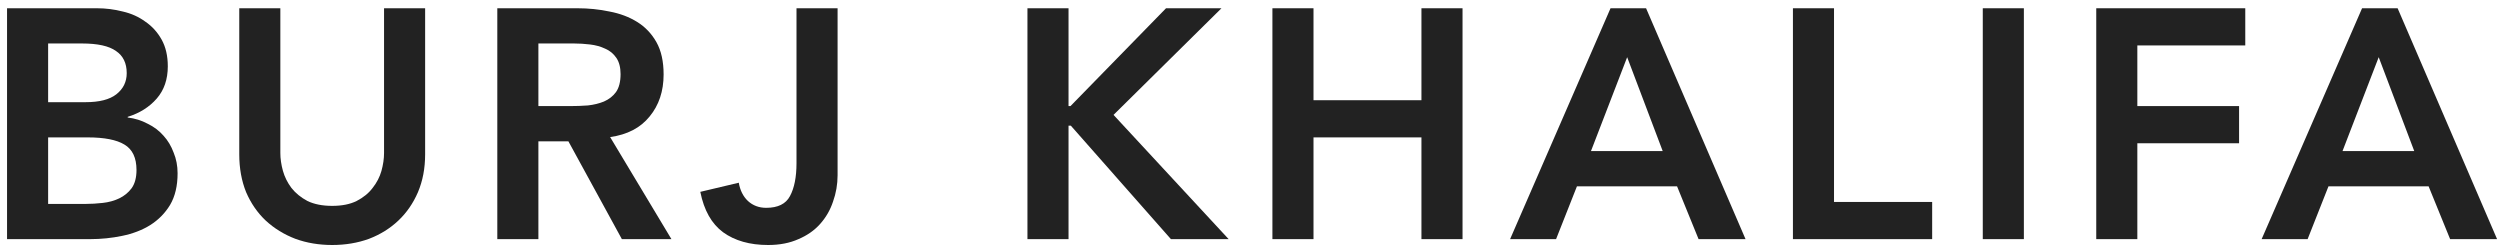
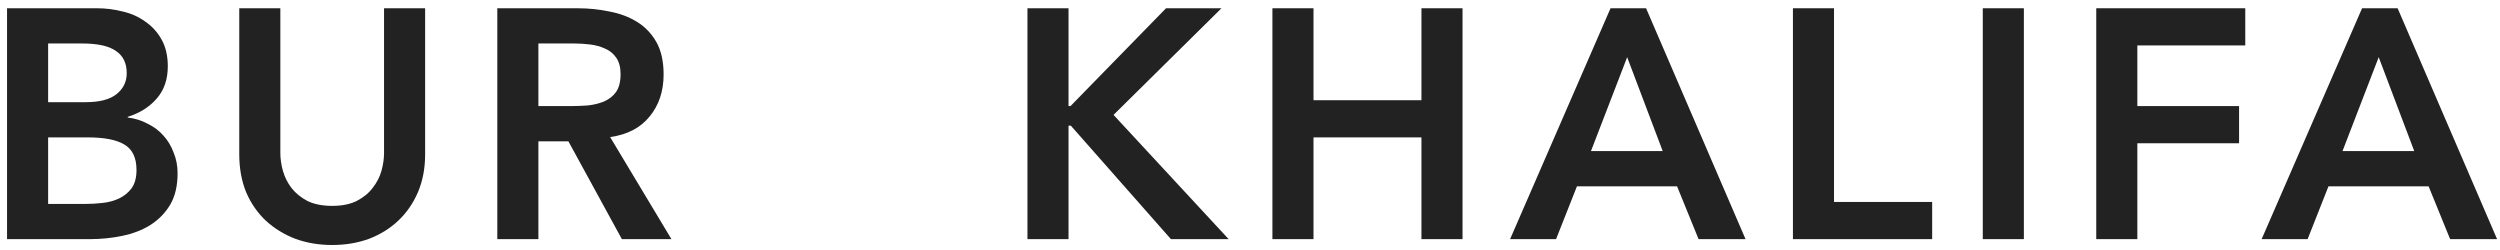
<svg xmlns="http://www.w3.org/2000/svg" width="230" height="23" viewBox="0 0 230 23" fill="none">
  <path d="M0.648 0.76H8.928C9.728 0.76 10.518 0.86 11.298 1.06C12.078 1.24 12.768 1.55 13.368 1.99C13.988 2.41 14.488 2.96 14.868 3.64C15.248 4.32 15.438 5.14 15.438 6.1C15.438 7.3 15.098 8.29 14.418 9.07C13.738 9.85 12.848 10.41 11.748 10.75V10.81C12.408 10.89 13.018 11.08 13.578 11.38C14.158 11.66 14.648 12.03 15.048 12.49C15.448 12.93 15.758 13.45 15.978 14.05C16.218 14.63 16.338 15.26 16.338 15.94C16.338 17.1 16.108 18.07 15.648 18.85C15.188 19.61 14.578 20.23 13.818 20.71C13.078 21.17 12.218 21.5 11.238 21.7C10.278 21.9 9.298 22 8.298 22H0.648V0.76ZM4.428 9.4H7.878C9.138 9.4 10.078 9.16 10.698 8.68C11.338 8.18 11.658 7.53 11.658 6.73C11.658 5.81 11.328 5.13 10.668 4.69C10.028 4.23 8.988 4 7.548 4H4.428V9.4ZM4.428 18.76H7.908C8.388 18.76 8.898 18.73 9.438 18.67C9.998 18.61 10.508 18.47 10.968 18.25C11.428 18.03 11.808 17.72 12.108 17.32C12.408 16.9 12.558 16.34 12.558 15.64C12.558 14.52 12.188 13.74 11.448 13.3C10.728 12.86 9.598 12.64 8.058 12.64H4.428V18.76Z" fill="#222222" />
  <path d="M39.112 14.2C39.112 15.48 38.892 16.64 38.452 17.68C38.012 18.7 37.412 19.57 36.652 20.29C35.892 21.01 34.992 21.57 33.952 21.97C32.912 22.35 31.782 22.54 30.562 22.54C29.342 22.54 28.212 22.35 27.172 21.97C26.132 21.57 25.222 21.01 24.442 20.29C23.682 19.57 23.082 18.7 22.642 17.68C22.222 16.64 22.012 15.48 22.012 14.2V0.76H25.792V14.08C25.792 14.6 25.872 15.15 26.032 15.73C26.192 16.29 26.452 16.81 26.812 17.29C27.192 17.77 27.682 18.17 28.282 18.49C28.902 18.79 29.662 18.94 30.562 18.94C31.462 18.94 32.212 18.79 32.812 18.49C33.432 18.17 33.922 17.77 34.282 17.29C34.662 16.81 34.932 16.29 35.092 15.73C35.252 15.15 35.332 14.6 35.332 14.08V0.76H39.112V14.2Z" fill="#222222" />
  <path d="M45.752 0.76H53.132C54.152 0.76 55.132 0.86 56.072 1.06C57.032 1.24 57.882 1.56 58.622 2.02C59.362 2.48 59.952 3.1 60.392 3.88C60.832 4.66 61.052 5.65 61.052 6.85C61.052 8.39 60.622 9.68 59.762 10.72C58.922 11.76 57.712 12.39 56.132 12.61L61.772 22H57.212L52.292 13H49.532V22H45.752V0.76ZM52.472 9.76C53.012 9.76 53.552 9.74 54.092 9.7C54.632 9.64 55.122 9.52 55.562 9.34C56.022 9.14 56.392 8.85 56.672 8.47C56.952 8.07 57.092 7.52 57.092 6.82C57.092 6.2 56.962 5.7 56.702 5.32C56.442 4.94 56.102 4.66 55.682 4.48C55.262 4.28 54.792 4.15 54.272 4.09C53.772 4.03 53.282 4 52.802 4H49.532V9.76H52.472Z" fill="#222222" />
-   <path d="M77.058 16.12C77.058 16.96 76.918 17.77 76.638 18.55C76.378 19.33 75.978 20.02 75.438 20.62C74.918 21.2 74.258 21.66 73.458 22C72.658 22.36 71.728 22.54 70.668 22.54C68.988 22.54 67.608 22.15 66.528 21.37C65.468 20.59 64.768 19.35 64.428 17.65L67.968 16.81C68.088 17.51 68.368 18.07 68.808 18.49C69.268 18.91 69.828 19.12 70.488 19.12C71.568 19.12 72.298 18.76 72.678 18.04C73.078 17.3 73.278 16.29 73.278 15.01V0.76H77.058V16.12Z" fill="#222222" />
  <path d="M94.525 0.76H98.305V9.76H98.485L107.275 0.76H112.375L102.445 10.57L113.035 22H107.725L98.515 11.56H98.305V22H94.525V0.76Z" fill="#222222" />
  <path d="M117.062 0.76H120.842V9.22H130.773V0.76H134.553V22H130.773V12.64H120.842V22H117.062V0.76Z" fill="#222222" />
  <path d="M148.169 0.76H151.439L160.589 22H156.269L154.289 17.14H145.079L143.159 22H138.929L148.169 0.76ZM152.969 13.9L149.699 5.26L146.369 13.9H152.969Z" fill="#222222" />
  <path d="M164.949 0.76H168.729V18.58H177.759V22H164.949V0.76Z" fill="#222222" />
  <path d="M182.416 0.76H186.196V22H182.416V0.76Z" fill="#222222" />
  <path d="M192.855 0.76H206.565V4.18H196.635V9.76H205.995V13.18H196.635V22H192.855V0.76Z" fill="#222222" />
  <path d="M217.311 0.76H220.581L229.731 22H225.411L223.431 17.14H214.221L212.301 22H208.071L217.311 0.76ZM222.111 13.9L218.841 5.26L215.511 13.9H222.111Z" fill="#222222" />
</svg>